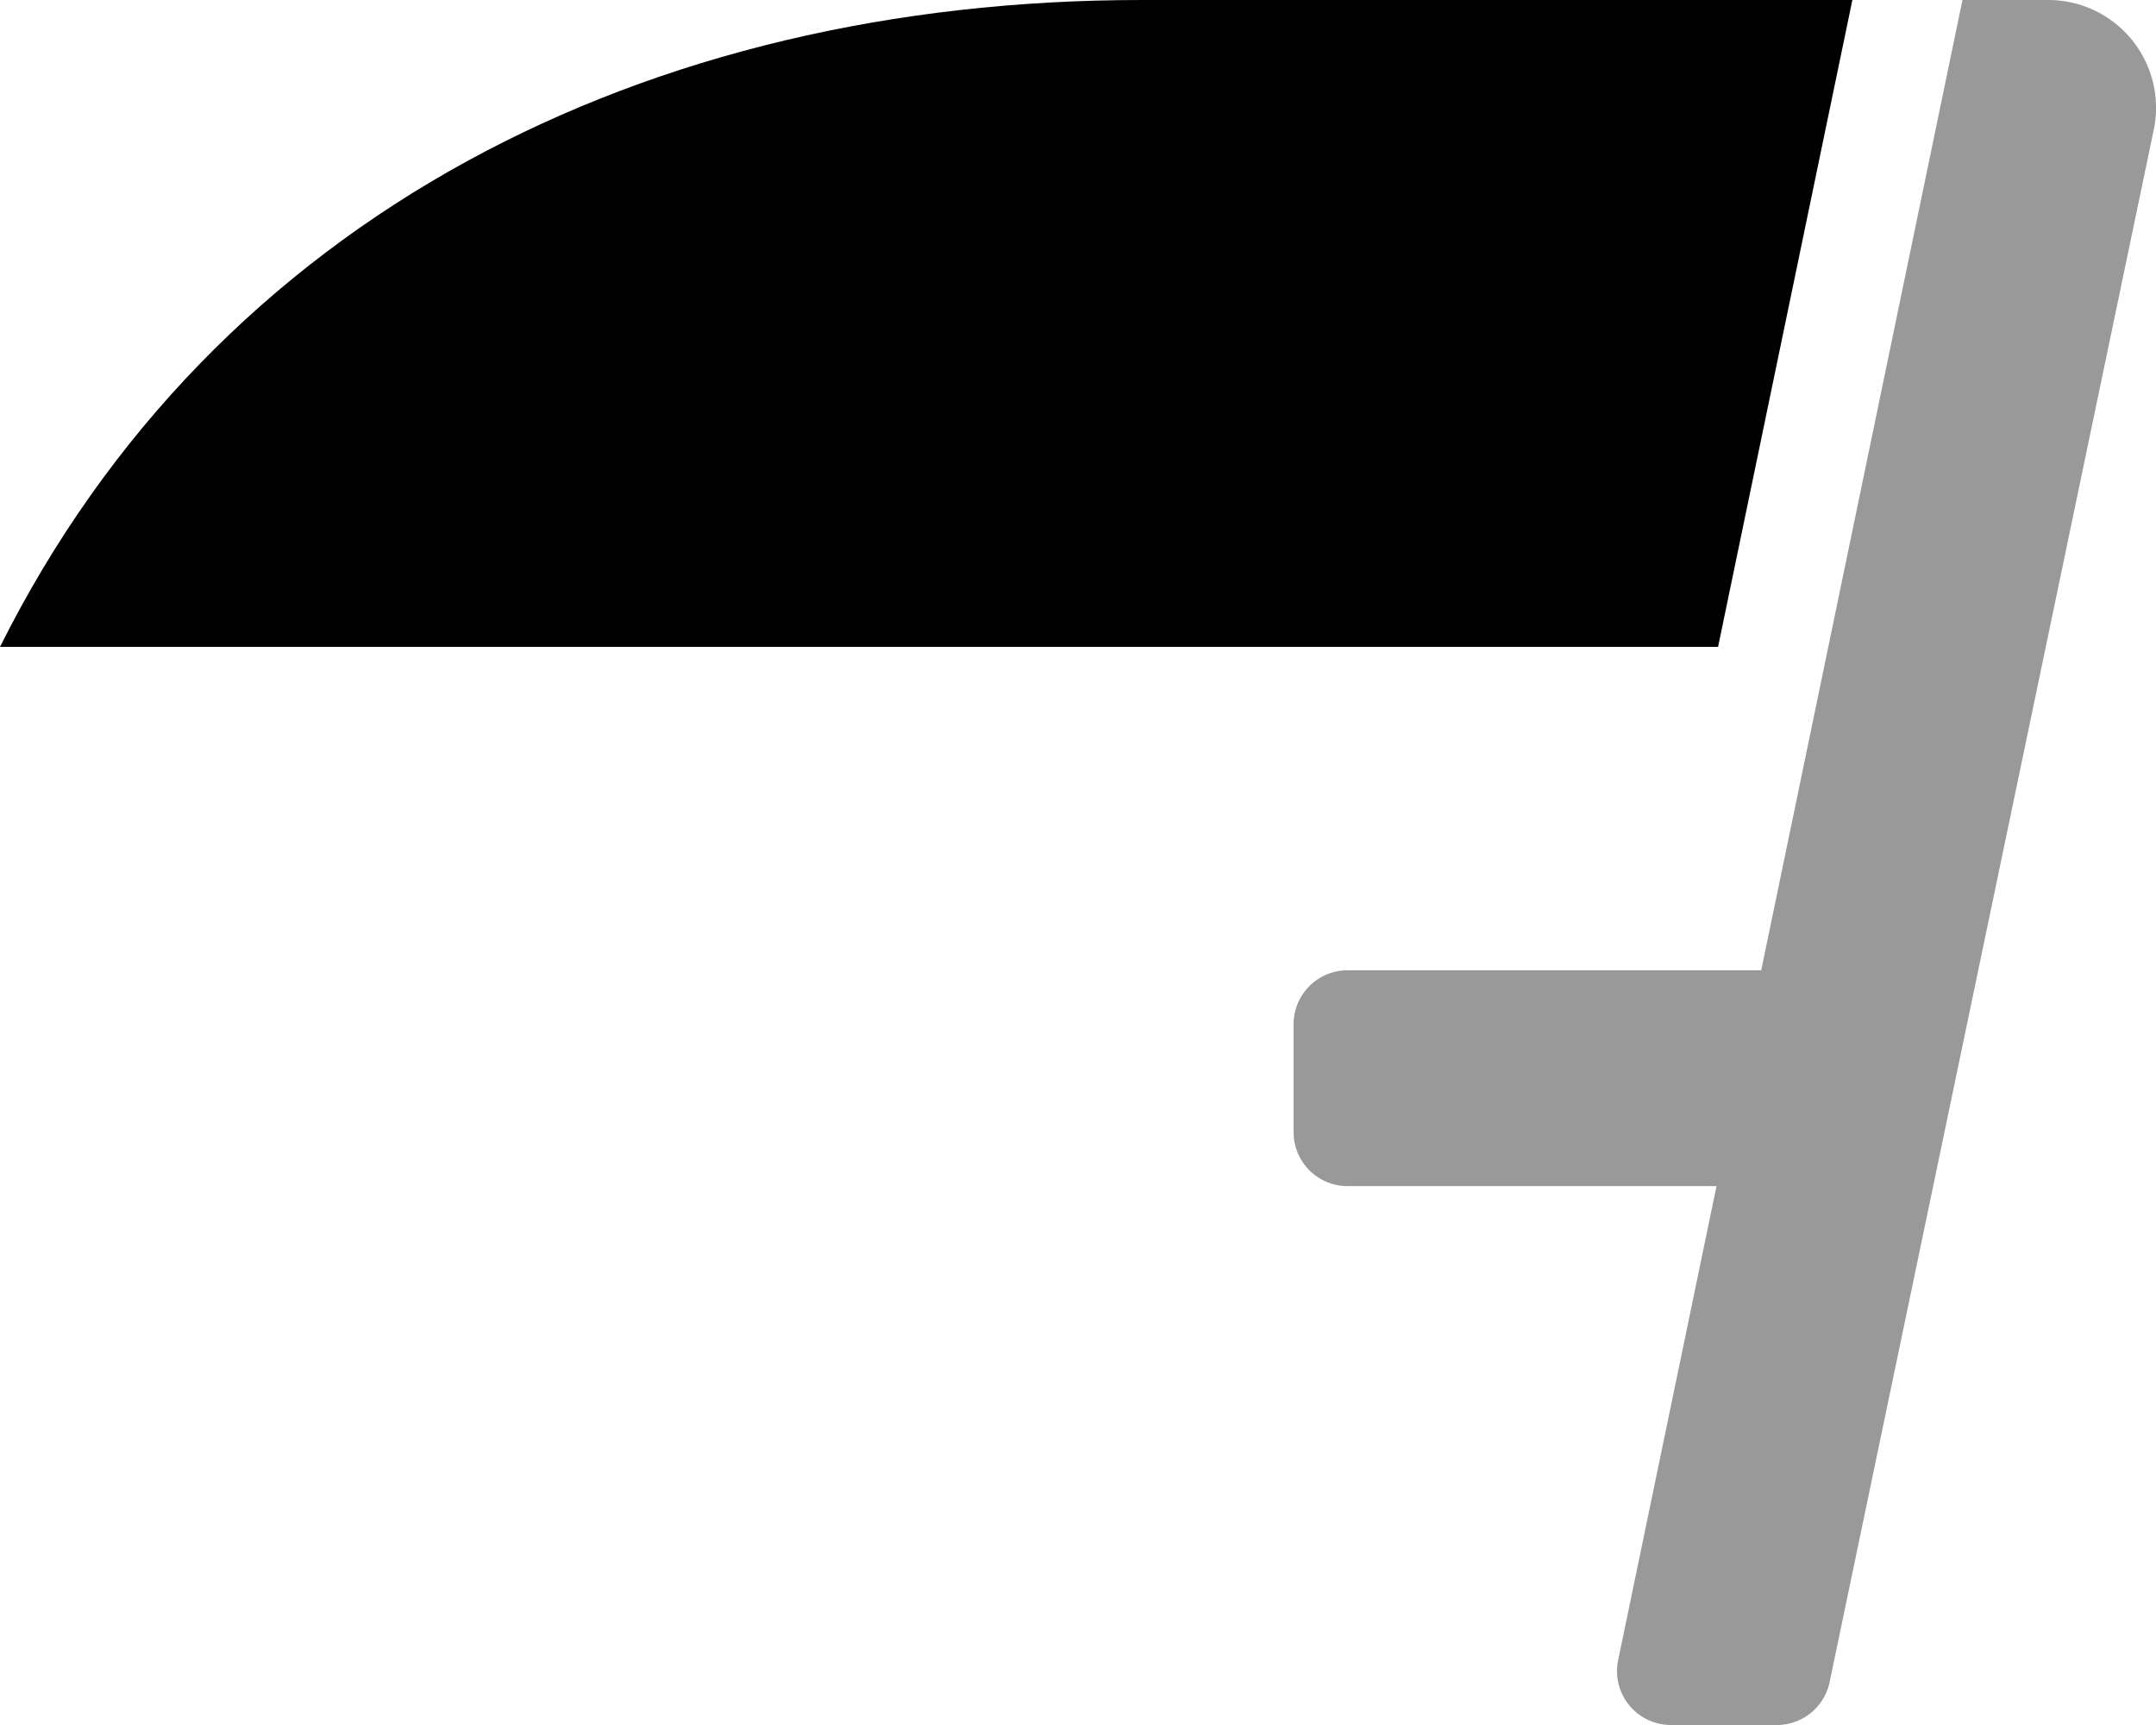
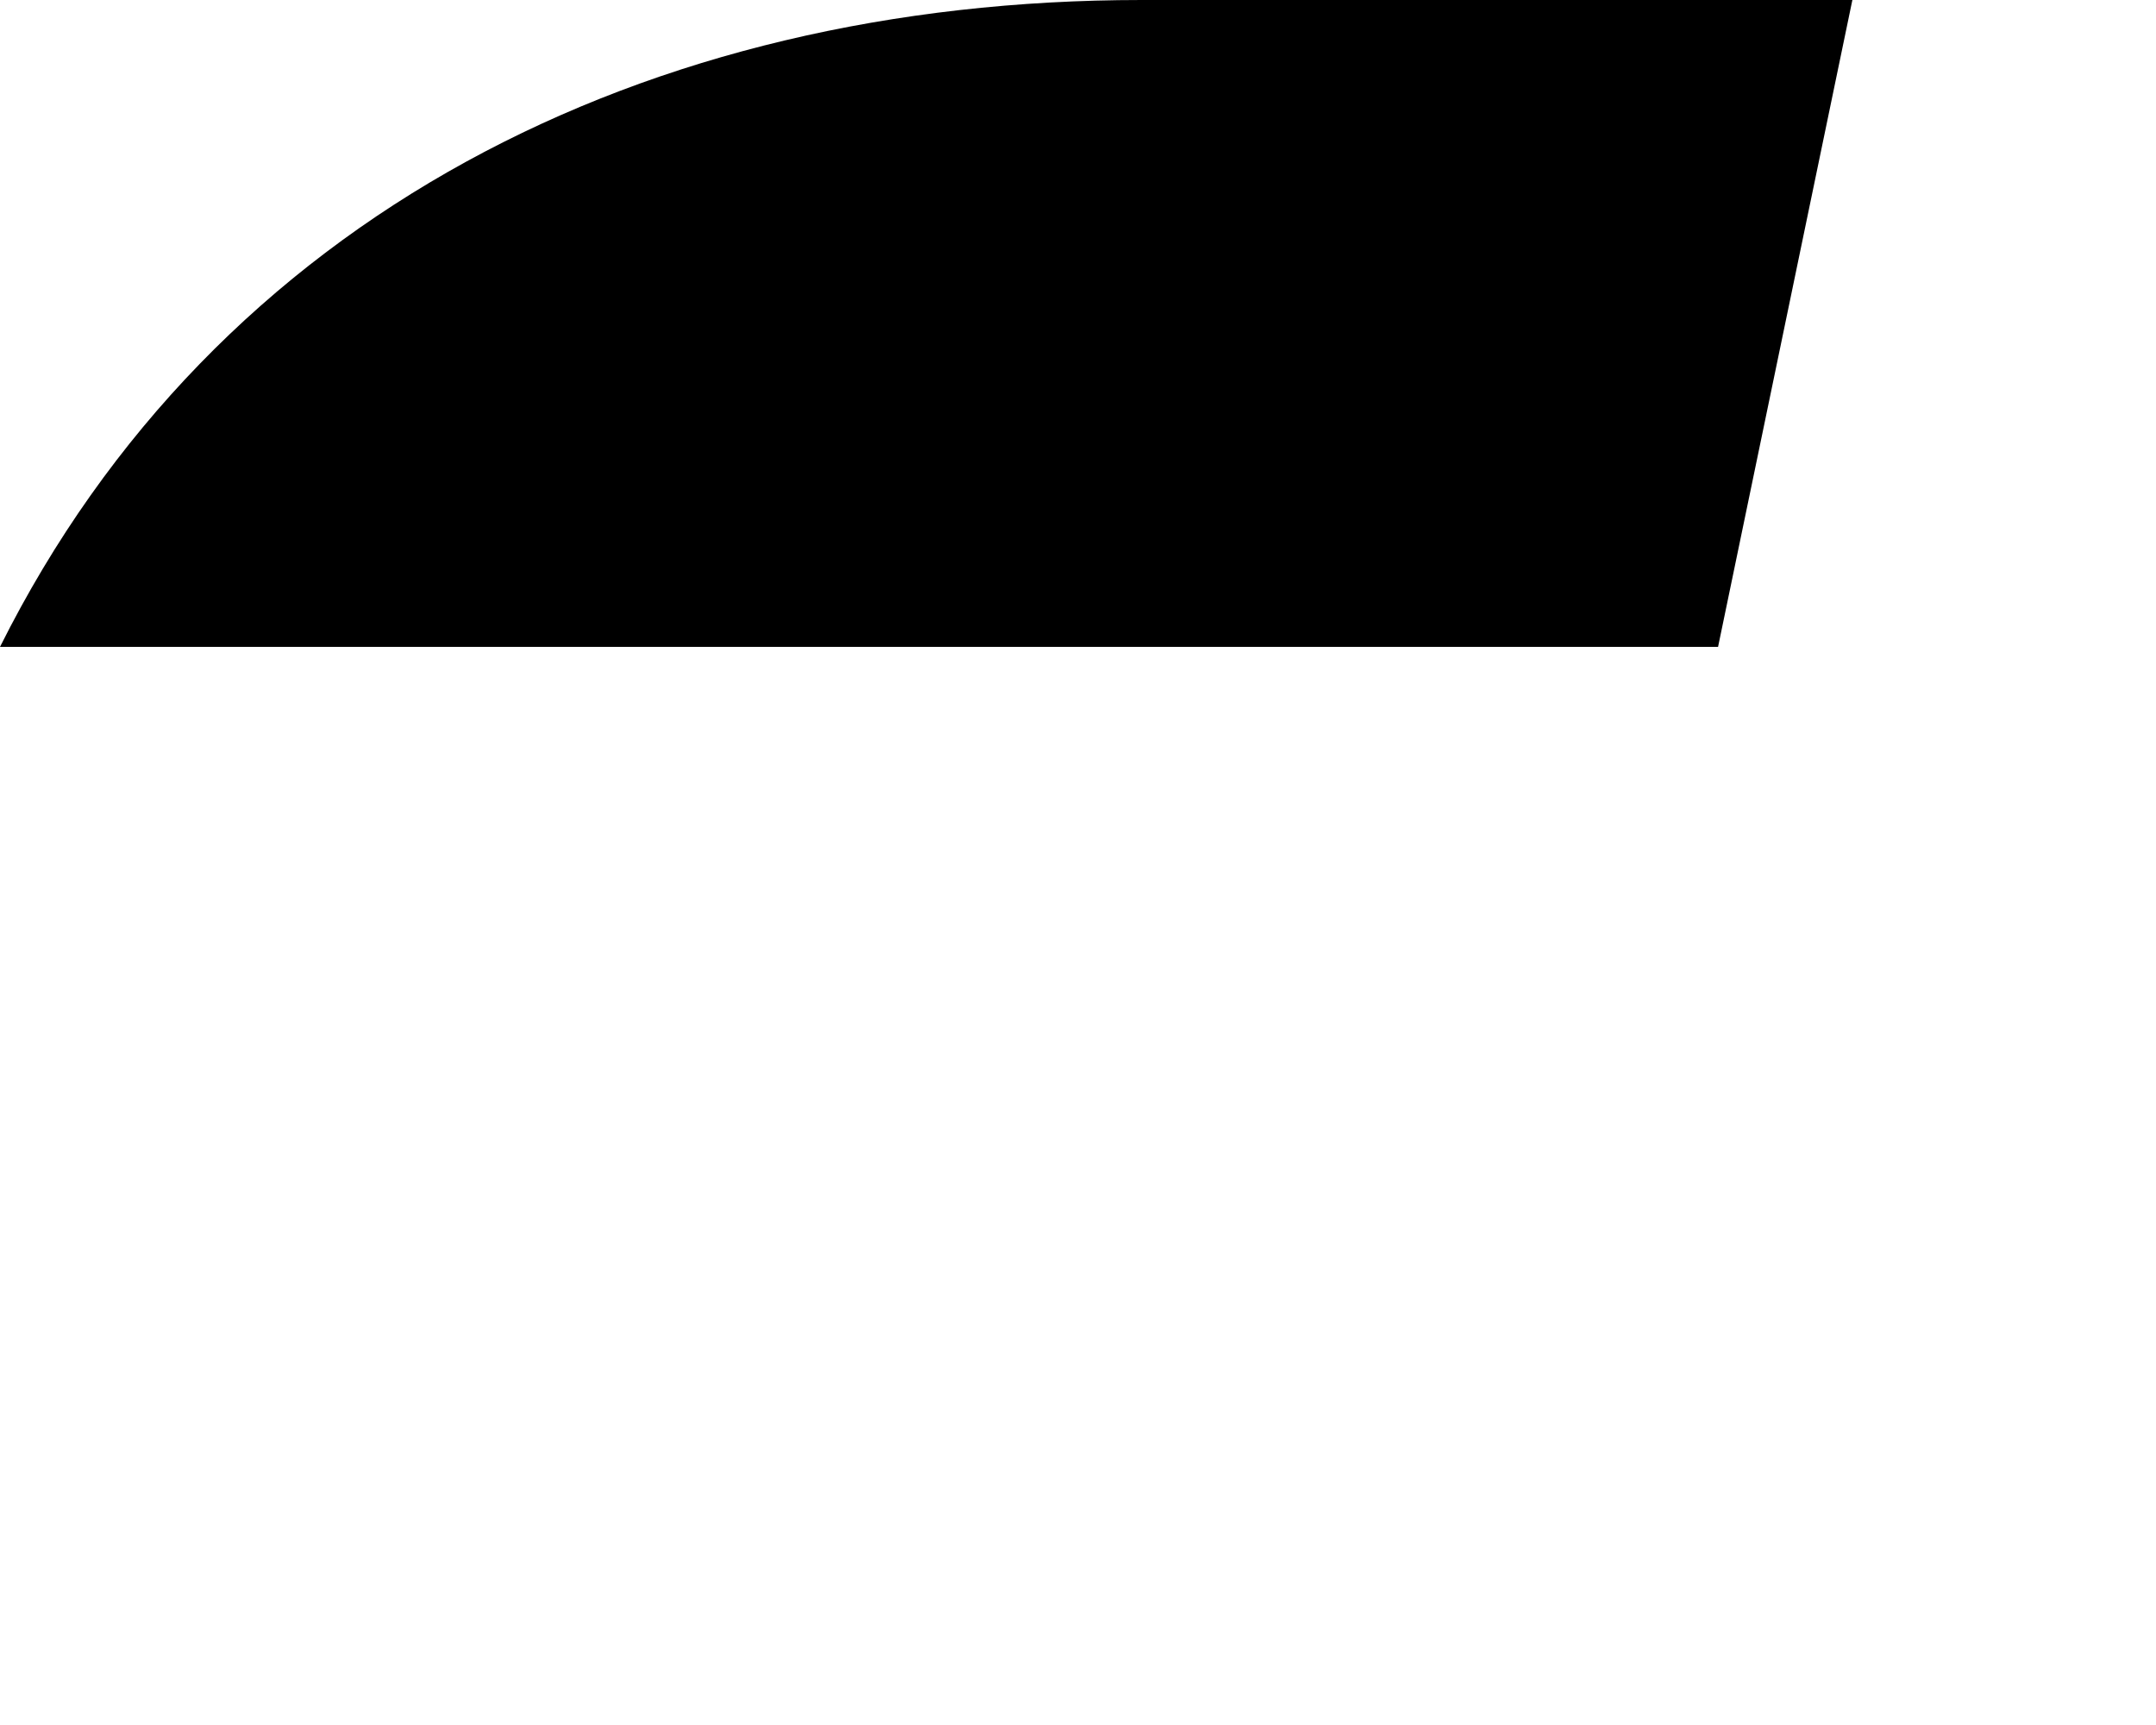
<svg xmlns="http://www.w3.org/2000/svg" viewBox="0 0 640 512">
  <defs>
    <style>.fa-secondary{opacity:.4}</style>
  </defs>
-   <path d="M639.44 38l-96.27 461a16 16 0 0 1-15.72 13H496a16 16 0 0 1-15.72-18.95l29.26-141H400a16 16 0 0 1-16-16V304a16 16 0 0 1 16-16h122.81L582.55 0H608a32 32 0 0 1 31.44 38z" class="fa-secondary" />
  <path d="M510 192H0C64 64 192 0 338.87 0h211z" class="fa-primary" />
</svg>